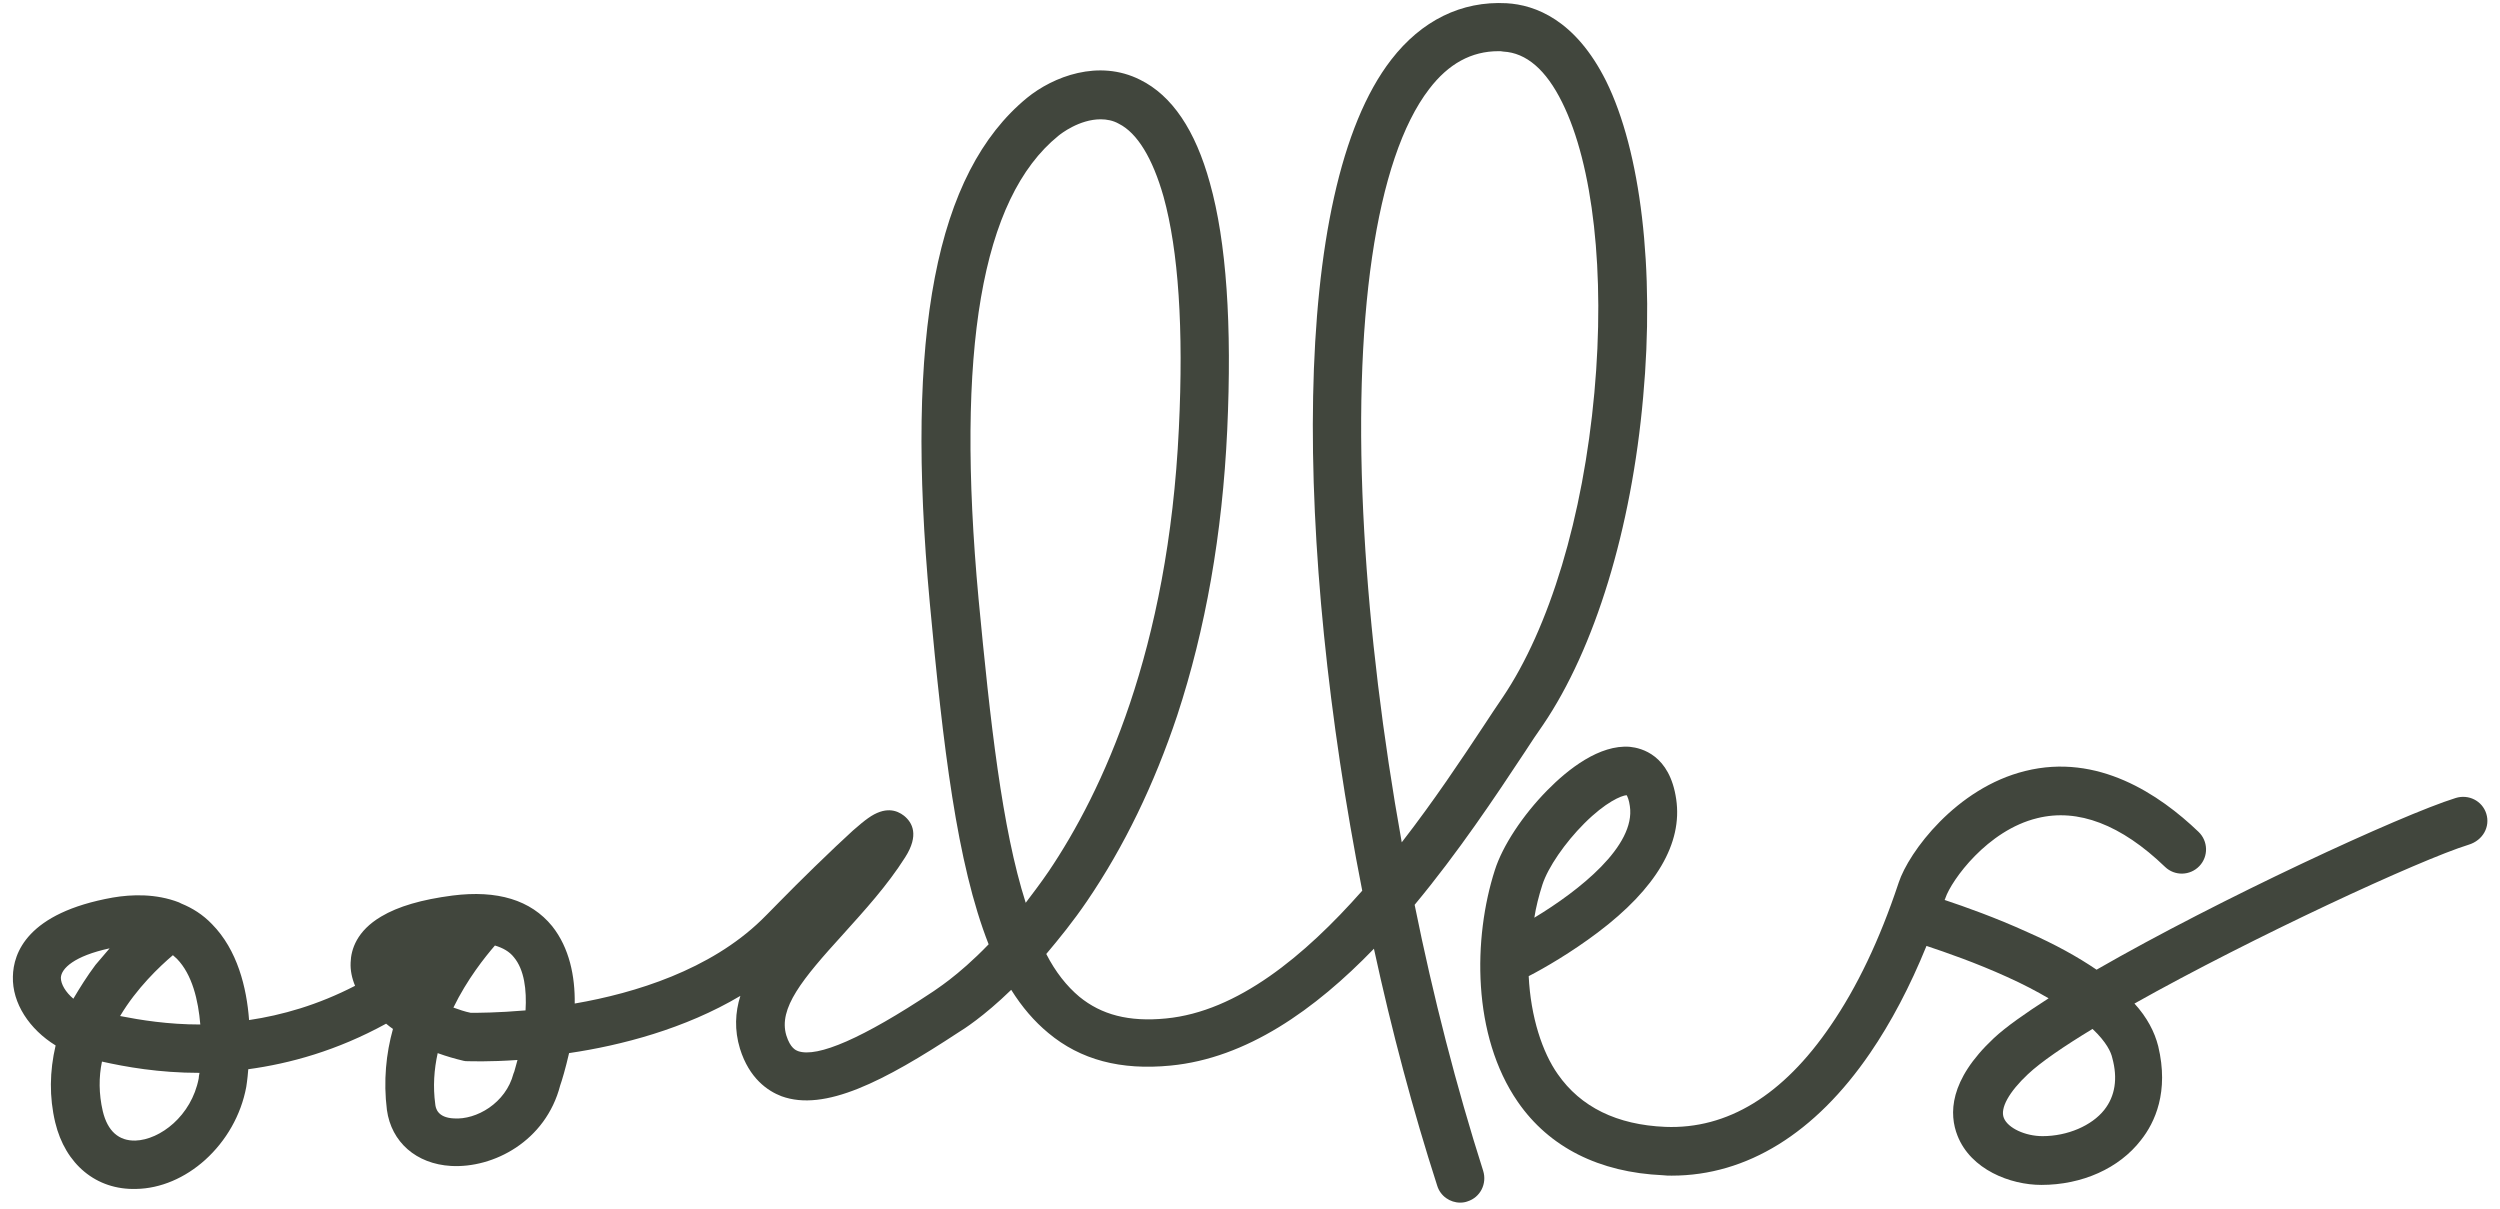
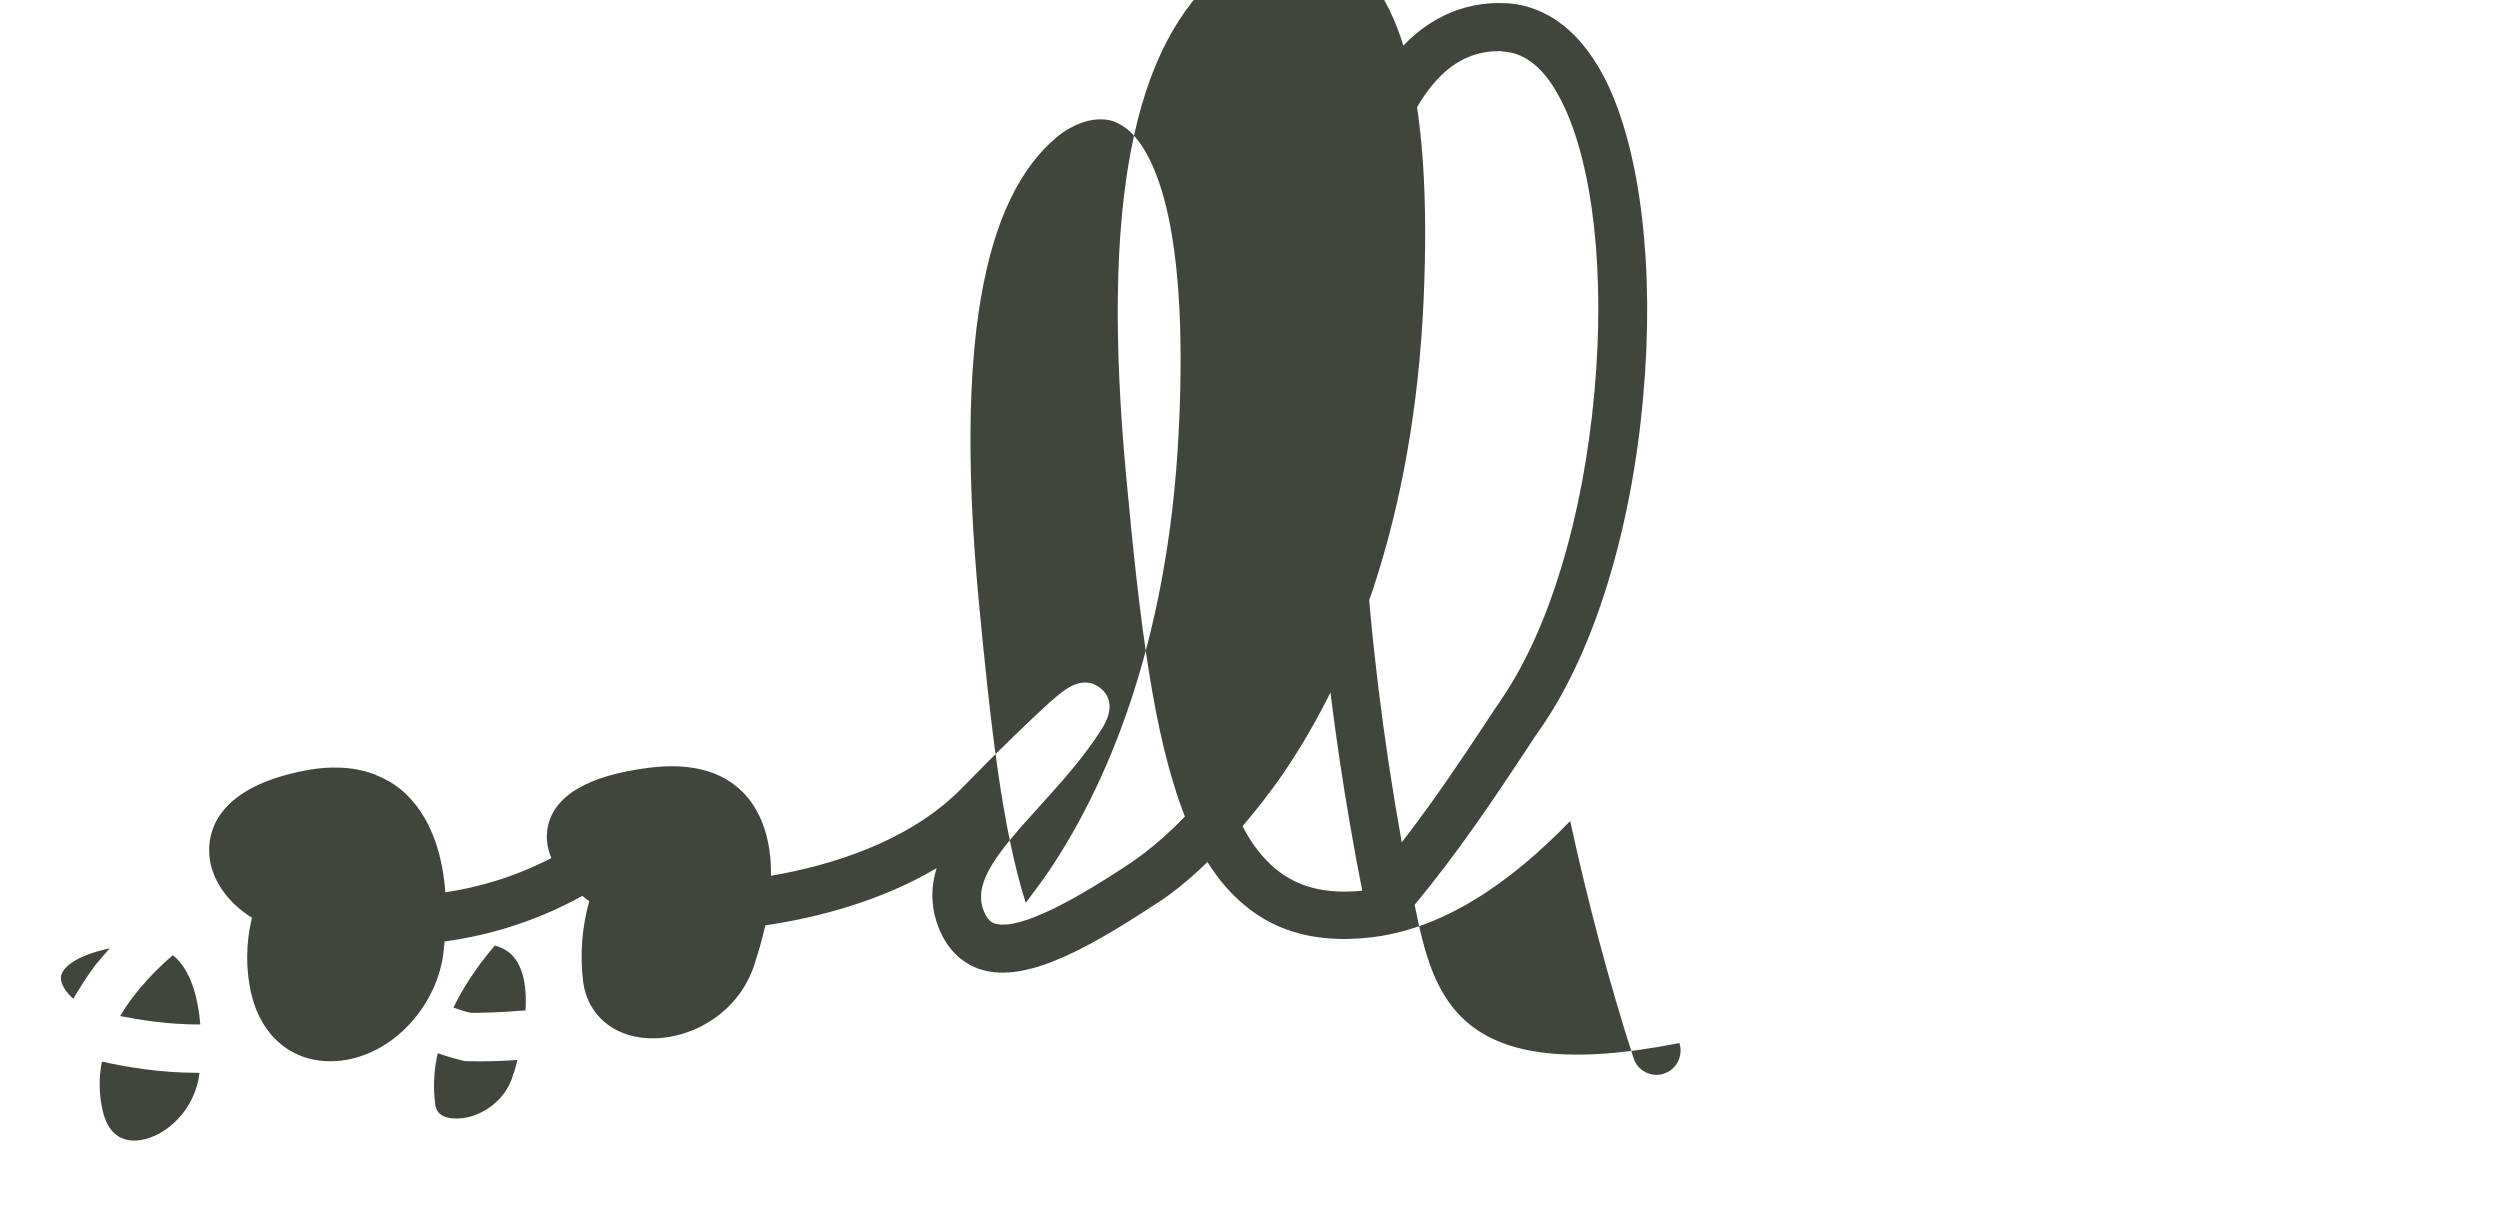
<svg xmlns="http://www.w3.org/2000/svg" version="1.1" x="0px" y="0px" width="620.3px" height="300px" viewBox="0 0 620.3 300" style="enable-background:new 0 0 620.3 300;" xml:space="preserve">
  <style type="text/css">
	.st0{fill:#41463D;}
</style>
  <g id="Layer_1">
</g>
  <g id="Guides">
    <g>
-       <path class="st0" d="M338.5,132c-3-52.6,2.8-92.6,16.1-109.9c4.8-6.3,10.5-9.4,17.2-9.4c0.4,0,0.8,0,1.2,0.1    c5.7,0.3,10.6,4.5,14.6,12.6c7.7,15.5,10.7,42.4,8,72c-2.8,30.8-11.1,58.4-22.8,75.7c-1.5,2.2-3.1,4.6-4.8,7.2    c-5.3,8-12.2,18.4-20.2,28.7C343.1,182.8,339.9,156.6,338.5,132 M254.5,224c-5.9-18.5-8.8-44.9-11.7-75.4    c-5.7-61.7,0.7-99.4,19.8-114.9c0.6-0.5,5.2-4.1,10.5-4.1c1.5,0,3.1,0.3,4.5,1.1c4.6,2.3,8.4,8.6,11.1,18.1    c3.7,13.4,5,32.7,3.8,57.5c-2.6,55.1-19,90.2-32.3,109.9C258.3,219,256.3,221.6,254.5,224 M130.4,250.7c-7,0.6-12,0.6-13.6,0.6    c-1.5-0.3-2.9-0.8-4.3-1.3c3.4-7,7.8-12.5,10.3-15.4c2,0.6,3.6,1.5,4.7,2.9C130.1,240.6,130.7,245.6,130.4,250.7 M127.6,265.9    c-0.1,0.2-0.1,0.3-0.2,0.5c-1.9,7.3-9.2,11.5-14.8,11.1c-4.1-0.2-4.5-2.6-4.6-3.5c-0.6-4.4-0.3-8.6,0.6-12.7    c2.2,0.8,4.3,1.4,6.4,1.9c0.3,0.1,0.7,0.1,1,0.1c0.6,0,5.3,0.2,12.4-0.3C128.1,264.2,127.8,265.1,127.6,265.9 M29.8,252.1    c4.1-6.9,9.8-12.3,13.1-15.1c0.3,0.3,0.7,0.6,1,0.9c3.8,3.9,5.3,10.3,5.8,16.3C41.7,254.2,34.9,253.1,29.8,252.1 M49.3,267.6    c-1.8,9.3-9.6,15.2-15.7,15.4c-4.1,0.1-6.9-2.3-8.1-7.3c-1-4.3-1-8.5-0.2-12.3c5.8,1.3,14.1,2.8,24.2,2.8    C49.4,266.8,49.3,267.2,49.3,267.6 M18.2,247.8c-1.9-1.6-3.1-3.6-3.1-5.2c0.1-2.3,3.3-5.4,12.1-7.3c-1.1,1.3-2.3,2.7-3.5,4.1    C21.6,242.2,19.8,245.1,18.2,247.8 M351,224.5c10.8-13,20-26.8,27.2-37.7c1.7-2.6,3.2-4.9,4.7-7c12.8-18.9,21.9-48.5,24.8-81.3    c2.9-31.7-0.6-61-9.2-78.4c-7.6-15.2-17.6-18.9-24.7-19.3c-11.2-0.6-21.1,4.3-28.6,14C319.8,47.6,321.3,136,338,221    c-14.3,16.2-31,30-48.7,31.7c-9.2,0.9-16-0.9-21.5-5.4c-3.1-2.6-5.9-6.1-8.2-10.6c3.2-3.8,6.7-8.1,10.1-13.1    c9.2-13.5,16.7-29,22.4-46.1c7-21.3,11.2-45,12.4-70.8c1.2-26.1-0.2-46.7-4.3-61.3c-3.6-13.1-9.4-21.7-17.3-25.6    c-10.3-5.2-21.6-0.8-28.1,4.5c-22.6,18.6-30.3,58.4-24.1,125.3c3.3,35.6,6.7,64.6,14.6,84.7c-7.8,8.1-13.6,11.5-13.6,11.6    c-0.1,0.1-0.2,0.1-0.3,0.2c-17.3,11.5-28.6,16.4-33.4,14.7c-0.5-0.2-1.9-0.7-2.9-3.9c-2-6.7,3.9-13.9,14.1-25.1    c5.3-5.9,10.9-12,15.4-19.1c3.5-5.5,1.8-8.6-0.3-10.3c-1.8-1.4-4.7-2.4-8.9,0.6c-1,0.7-2.2,1.7-3.8,3.1c-2.4,2.2-5.6,5.2-9.5,9    c-6.3,6.1-12.5,12.6-13.2,13.2c-12.7,12.3-31.2,18.1-46.3,20.7c0.1-6.7-1.3-13.8-5.6-19.2c-5.3-6.5-13.6-9-24.7-7.6    c-7.7,1-13.5,2.7-17.7,5.2c-6.1,3.6-7.5,8.2-7.6,11.4c-0.1,1.9,0.3,3.9,1.1,5.8c-9.3,4.8-18.2,7.3-26.3,8.5    c-0.6-8.1-2.9-17.4-9.2-23.8c-2.3-2.4-4.9-4-7.6-5.1c-0.2-0.1-0.4-0.2-0.6-0.3c-5.7-2.2-11.7-2-16.4-1.2    c-21.3,3.8-24.7,13.8-24.8,19.6c-0.2,6.6,4.1,13.1,10.6,17.1c-1.5,6.4-1.6,12.8-0.1,19.1c2.5,10.4,10.2,16.8,20.1,16.5    c6-0.1,12.1-2.7,17.1-7.2c5.2-4.7,8.9-11.1,10.2-18.1c0-0.1,0.3-1.7,0.5-4.4c10.3-1.4,22-4.6,34.2-11.3c0.3,0.3,0.7,0.5,1,0.8    c0.2,0.2,0.5,0.3,0.7,0.5c-1.7,6.1-2.4,12.9-1.5,20.1c1.1,8,7.3,13.4,15.9,13.9c10.5,0.6,23.5-6.1,27.1-20c0.4-1.1,1.3-4.1,2.2-8    c12.9-1.9,28.7-6,42.5-14.2c-1.3,4.1-1.5,8.5-0.1,13.1c2.3,7.4,6.9,10.5,10.3,11.8c10.7,3.9,25.3-3.6,44-15.9    c1-0.6,6.1-3.8,13-10.5c2.7,4.3,5.7,7.8,9.2,10.7c8,6.7,18,9.3,30.3,8.1c18.9-1.8,35.9-13.9,50.5-29c4.4,20.3,9.7,40.2,15.7,58.8    c0.8,2.6,3.2,4.2,5.7,4.2c0.6,0,1.3-0.1,1.8-0.3c3.2-1,4.9-4.4,3.9-7.6C361.4,269.8,355.6,247.3,351,224.5" />
-       <path class="st0" d="M522.1,275.4c-3.1,3.9-9.1,6.5-15.3,6.5c-4.3,0-8.6-2-9.6-4.5c-1-2.4,1.3-6.5,6-10.9c3.2-3,8.9-6.9,16-11.2    c3.5,3.3,4.6,5.8,4.9,7.2C525.5,267.6,524.8,272,522.1,275.4 M382.7,219.5c1.4-4.3,5.6-10.4,10.4-15.2c5.3-5.3,9.2-6.9,10.5-7    c0.2,0.3,0.6,1.2,0.8,2.7c1.5,9.9-12.6,21-23.7,27.7C381.1,225.1,381.8,222.3,382.7,219.5 M616.9,201.9c-1-3.2-4.4-4.9-7.6-3.9    c-13.5,4.2-58.7,25.1-89.1,42.6c-4.7-3.2-10.3-6.3-17.1-9.3c-7.9-3.6-15.5-6.3-20.6-8c0-0.1,0.1-0.2,0.1-0.2l0.1-0.3    c1.5-4.4,10.4-16.8,22.8-19.8c10.1-2.5,20.8,1.6,31.7,12.1c2.4,2.3,6.2,2.2,8.5-0.2c2.3-2.4,2.2-6.2-0.2-8.5    c-9.7-9.3-25-19.6-43-15.1c-17.1,4.2-28.9,20.1-31.4,27.7l-0.1,0.3c-4.6,13.8-10.2,25.6-16.8,35.2c-11.8,17.3-25.6,25.7-41,25.1    c-12-0.5-21-4.9-26.7-13.1c-3.8-5.4-6.7-14.1-7.2-24.3c3.9-2,10.6-5.9,17.1-10.8c14.6-11,21.1-22.2,19.5-33.1    c-1.6-11-8.6-12.7-11.5-13c-7.5-0.6-15.3,5.5-20.5,10.8c-6.1,6.2-11.1,13.8-13,19.8c-5.4,16.8-5.7,41,5.7,57.5    c7.8,11.3,20.2,17.5,36,18.2c0.7,0.1,1.5,0.1,2.2,0.1c18.6,0,35.6-10.5,49.2-30.4c5.2-7.6,9.9-16.5,14-26.6    c4.8,1.6,12.3,4.2,20,7.7c4,1.8,7.4,3.6,10.3,5.3c-5.9,3.8-10.6,7.1-13.6,9.9c-11.2,10.5-11.1,18.9-9,24.2    c3.3,8.4,13.1,12.2,20.8,12.2c10.1,0,19.3-4.1,24.7-11.1c3.5-4.4,7-12,4.3-23.3c-0.9-3.6-2.8-7.2-5.9-10.6    c29.2-16.4,70.9-35.7,82.9-39.4C616.1,208.5,617.9,205.1,616.9,201.9" />
+       <path class="st0" d="M338.5,132c-3-52.6,2.8-92.6,16.1-109.9c4.8-6.3,10.5-9.4,17.2-9.4c0.4,0,0.8,0,1.2,0.1    c5.7,0.3,10.6,4.5,14.6,12.6c7.7,15.5,10.7,42.4,8,72c-2.8,30.8-11.1,58.4-22.8,75.7c-1.5,2.2-3.1,4.6-4.8,7.2    c-5.3,8-12.2,18.4-20.2,28.7C343.1,182.8,339.9,156.6,338.5,132 M254.5,224c-5.9-18.5-8.8-44.9-11.7-75.4    c-5.7-61.7,0.7-99.4,19.8-114.9c0.6-0.5,5.2-4.1,10.5-4.1c1.5,0,3.1,0.3,4.5,1.1c4.6,2.3,8.4,8.6,11.1,18.1    c3.7,13.4,5,32.7,3.8,57.5c-2.6,55.1-19,90.2-32.3,109.9C258.3,219,256.3,221.6,254.5,224 M130.4,250.7c-7,0.6-12,0.6-13.6,0.6    c-1.5-0.3-2.9-0.8-4.3-1.3c3.4-7,7.8-12.5,10.3-15.4c2,0.6,3.6,1.5,4.7,2.9C130.1,240.6,130.7,245.6,130.4,250.7 M127.6,265.9    c-0.1,0.2-0.1,0.3-0.2,0.5c-1.9,7.3-9.2,11.5-14.8,11.1c-4.1-0.2-4.5-2.6-4.6-3.5c-0.6-4.4-0.3-8.6,0.6-12.7    c2.2,0.8,4.3,1.4,6.4,1.9c0.3,0.1,0.7,0.1,1,0.1c0.6,0,5.3,0.2,12.4-0.3C128.1,264.2,127.8,265.1,127.6,265.9 M29.8,252.1    c4.1-6.9,9.8-12.3,13.1-15.1c0.3,0.3,0.7,0.6,1,0.9c3.8,3.9,5.3,10.3,5.8,16.3C41.7,254.2,34.9,253.1,29.8,252.1 M49.3,267.6    c-1.8,9.3-9.6,15.2-15.7,15.4c-4.1,0.1-6.9-2.3-8.1-7.3c-1-4.3-1-8.5-0.2-12.3c5.8,1.3,14.1,2.8,24.2,2.8    C49.4,266.8,49.3,267.2,49.3,267.6 M18.2,247.8c-1.9-1.6-3.1-3.6-3.1-5.2c0.1-2.3,3.3-5.4,12.1-7.3c-1.1,1.3-2.3,2.7-3.5,4.1    C21.6,242.2,19.8,245.1,18.2,247.8 M351,224.5c10.8-13,20-26.8,27.2-37.7c1.7-2.6,3.2-4.9,4.7-7c12.8-18.9,21.9-48.5,24.8-81.3    c2.9-31.7-0.6-61-9.2-78.4c-7.6-15.2-17.6-18.9-24.7-19.3c-11.2-0.6-21.1,4.3-28.6,14C319.8,47.6,321.3,136,338,221    c-9.2,0.9-16-0.9-21.5-5.4c-3.1-2.6-5.9-6.1-8.2-10.6c3.2-3.8,6.7-8.1,10.1-13.1    c9.2-13.5,16.7-29,22.4-46.1c7-21.3,11.2-45,12.4-70.8c1.2-26.1-0.2-46.7-4.3-61.3c-3.6-13.1-9.4-21.7-17.3-25.6    c-10.3-5.2-21.6-0.8-28.1,4.5c-22.6,18.6-30.3,58.4-24.1,125.3c3.3,35.6,6.7,64.6,14.6,84.7c-7.8,8.1-13.6,11.5-13.6,11.6    c-0.1,0.1-0.2,0.1-0.3,0.2c-17.3,11.5-28.6,16.4-33.4,14.7c-0.5-0.2-1.9-0.7-2.9-3.9c-2-6.7,3.9-13.9,14.1-25.1    c5.3-5.9,10.9-12,15.4-19.1c3.5-5.5,1.8-8.6-0.3-10.3c-1.8-1.4-4.7-2.4-8.9,0.6c-1,0.7-2.2,1.7-3.8,3.1c-2.4,2.2-5.6,5.2-9.5,9    c-6.3,6.1-12.5,12.6-13.2,13.2c-12.7,12.3-31.2,18.1-46.3,20.7c0.1-6.7-1.3-13.8-5.6-19.2c-5.3-6.5-13.6-9-24.7-7.6    c-7.7,1-13.5,2.7-17.7,5.2c-6.1,3.6-7.5,8.2-7.6,11.4c-0.1,1.9,0.3,3.9,1.1,5.8c-9.3,4.8-18.2,7.3-26.3,8.5    c-0.6-8.1-2.9-17.4-9.2-23.8c-2.3-2.4-4.9-4-7.6-5.1c-0.2-0.1-0.4-0.2-0.6-0.3c-5.7-2.2-11.7-2-16.4-1.2    c-21.3,3.8-24.7,13.8-24.8,19.6c-0.2,6.6,4.1,13.1,10.6,17.1c-1.5,6.4-1.6,12.8-0.1,19.1c2.5,10.4,10.2,16.8,20.1,16.5    c6-0.1,12.1-2.7,17.1-7.2c5.2-4.7,8.9-11.1,10.2-18.1c0-0.1,0.3-1.7,0.5-4.4c10.3-1.4,22-4.6,34.2-11.3c0.3,0.3,0.7,0.5,1,0.8    c0.2,0.2,0.5,0.3,0.7,0.5c-1.7,6.1-2.4,12.9-1.5,20.1c1.1,8,7.3,13.4,15.9,13.9c10.5,0.6,23.5-6.1,27.1-20c0.4-1.1,1.3-4.1,2.2-8    c12.9-1.9,28.7-6,42.5-14.2c-1.3,4.1-1.5,8.5-0.1,13.1c2.3,7.4,6.9,10.5,10.3,11.8c10.7,3.9,25.3-3.6,44-15.9    c1-0.6,6.1-3.8,13-10.5c2.7,4.3,5.7,7.8,9.2,10.7c8,6.7,18,9.3,30.3,8.1c18.9-1.8,35.9-13.9,50.5-29c4.4,20.3,9.7,40.2,15.7,58.8    c0.8,2.6,3.2,4.2,5.7,4.2c0.6,0,1.3-0.1,1.8-0.3c3.2-1,4.9-4.4,3.9-7.6C361.4,269.8,355.6,247.3,351,224.5" />
    </g>
  </g>
</svg>